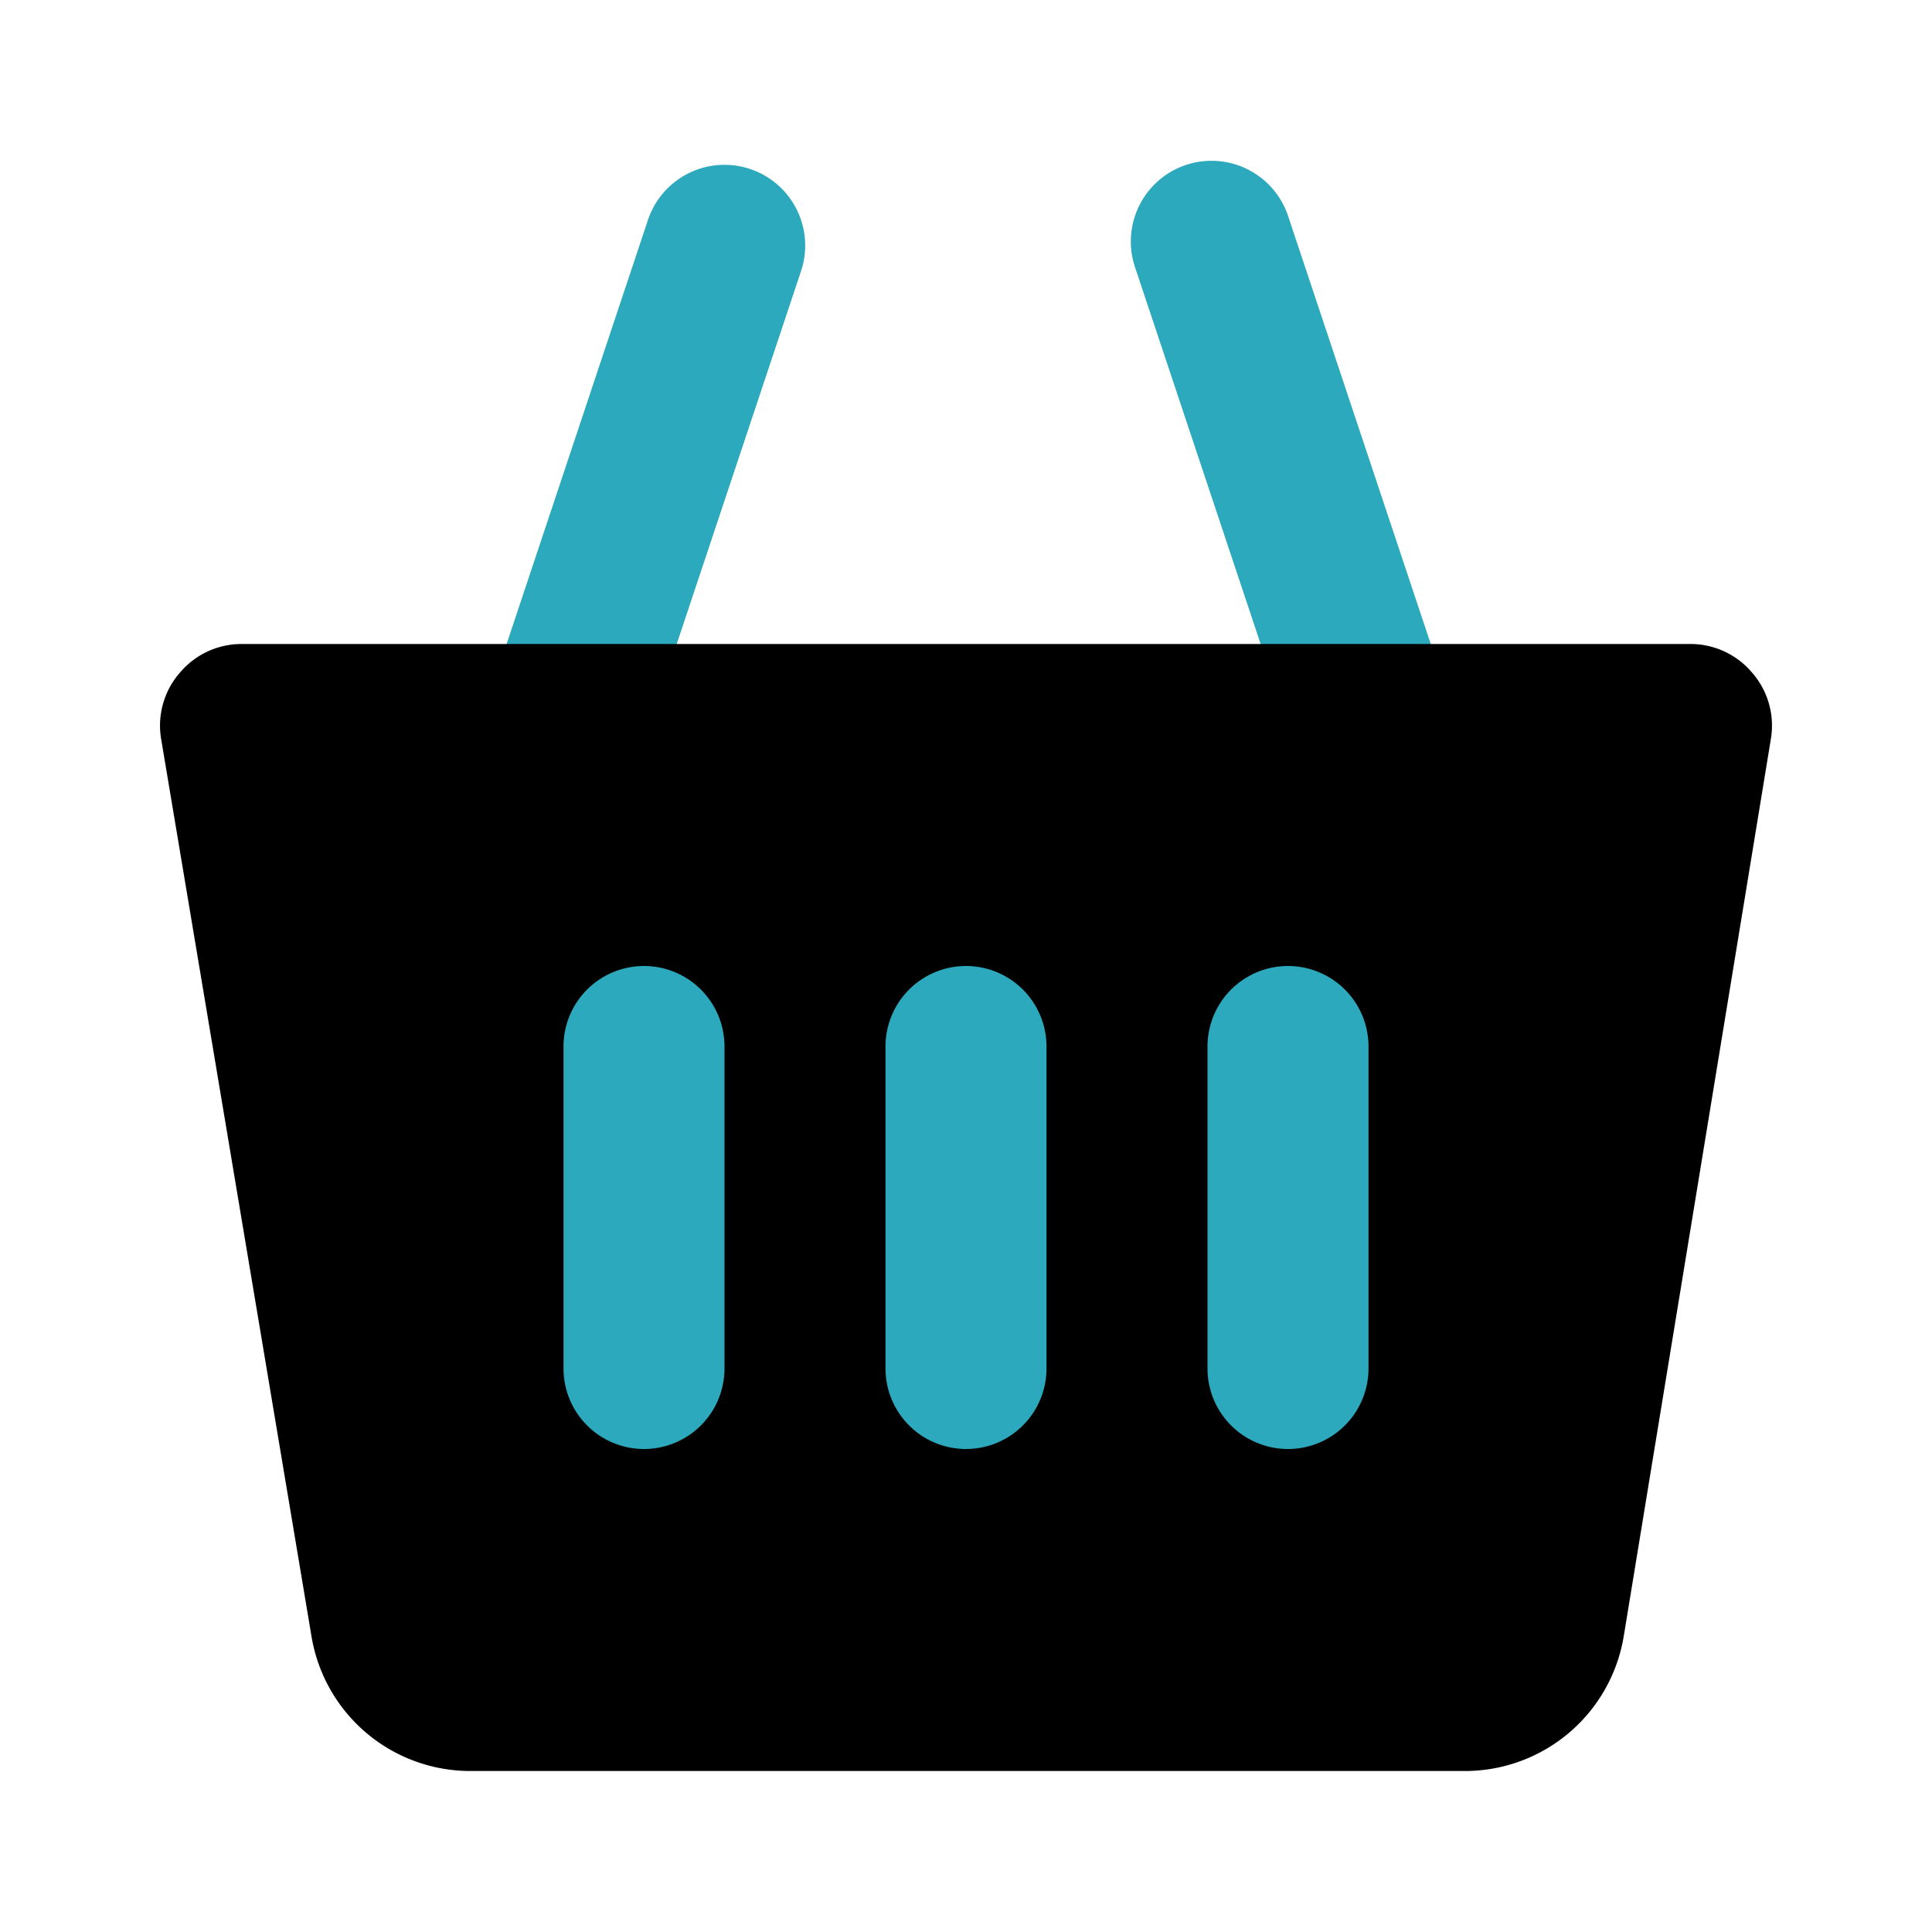
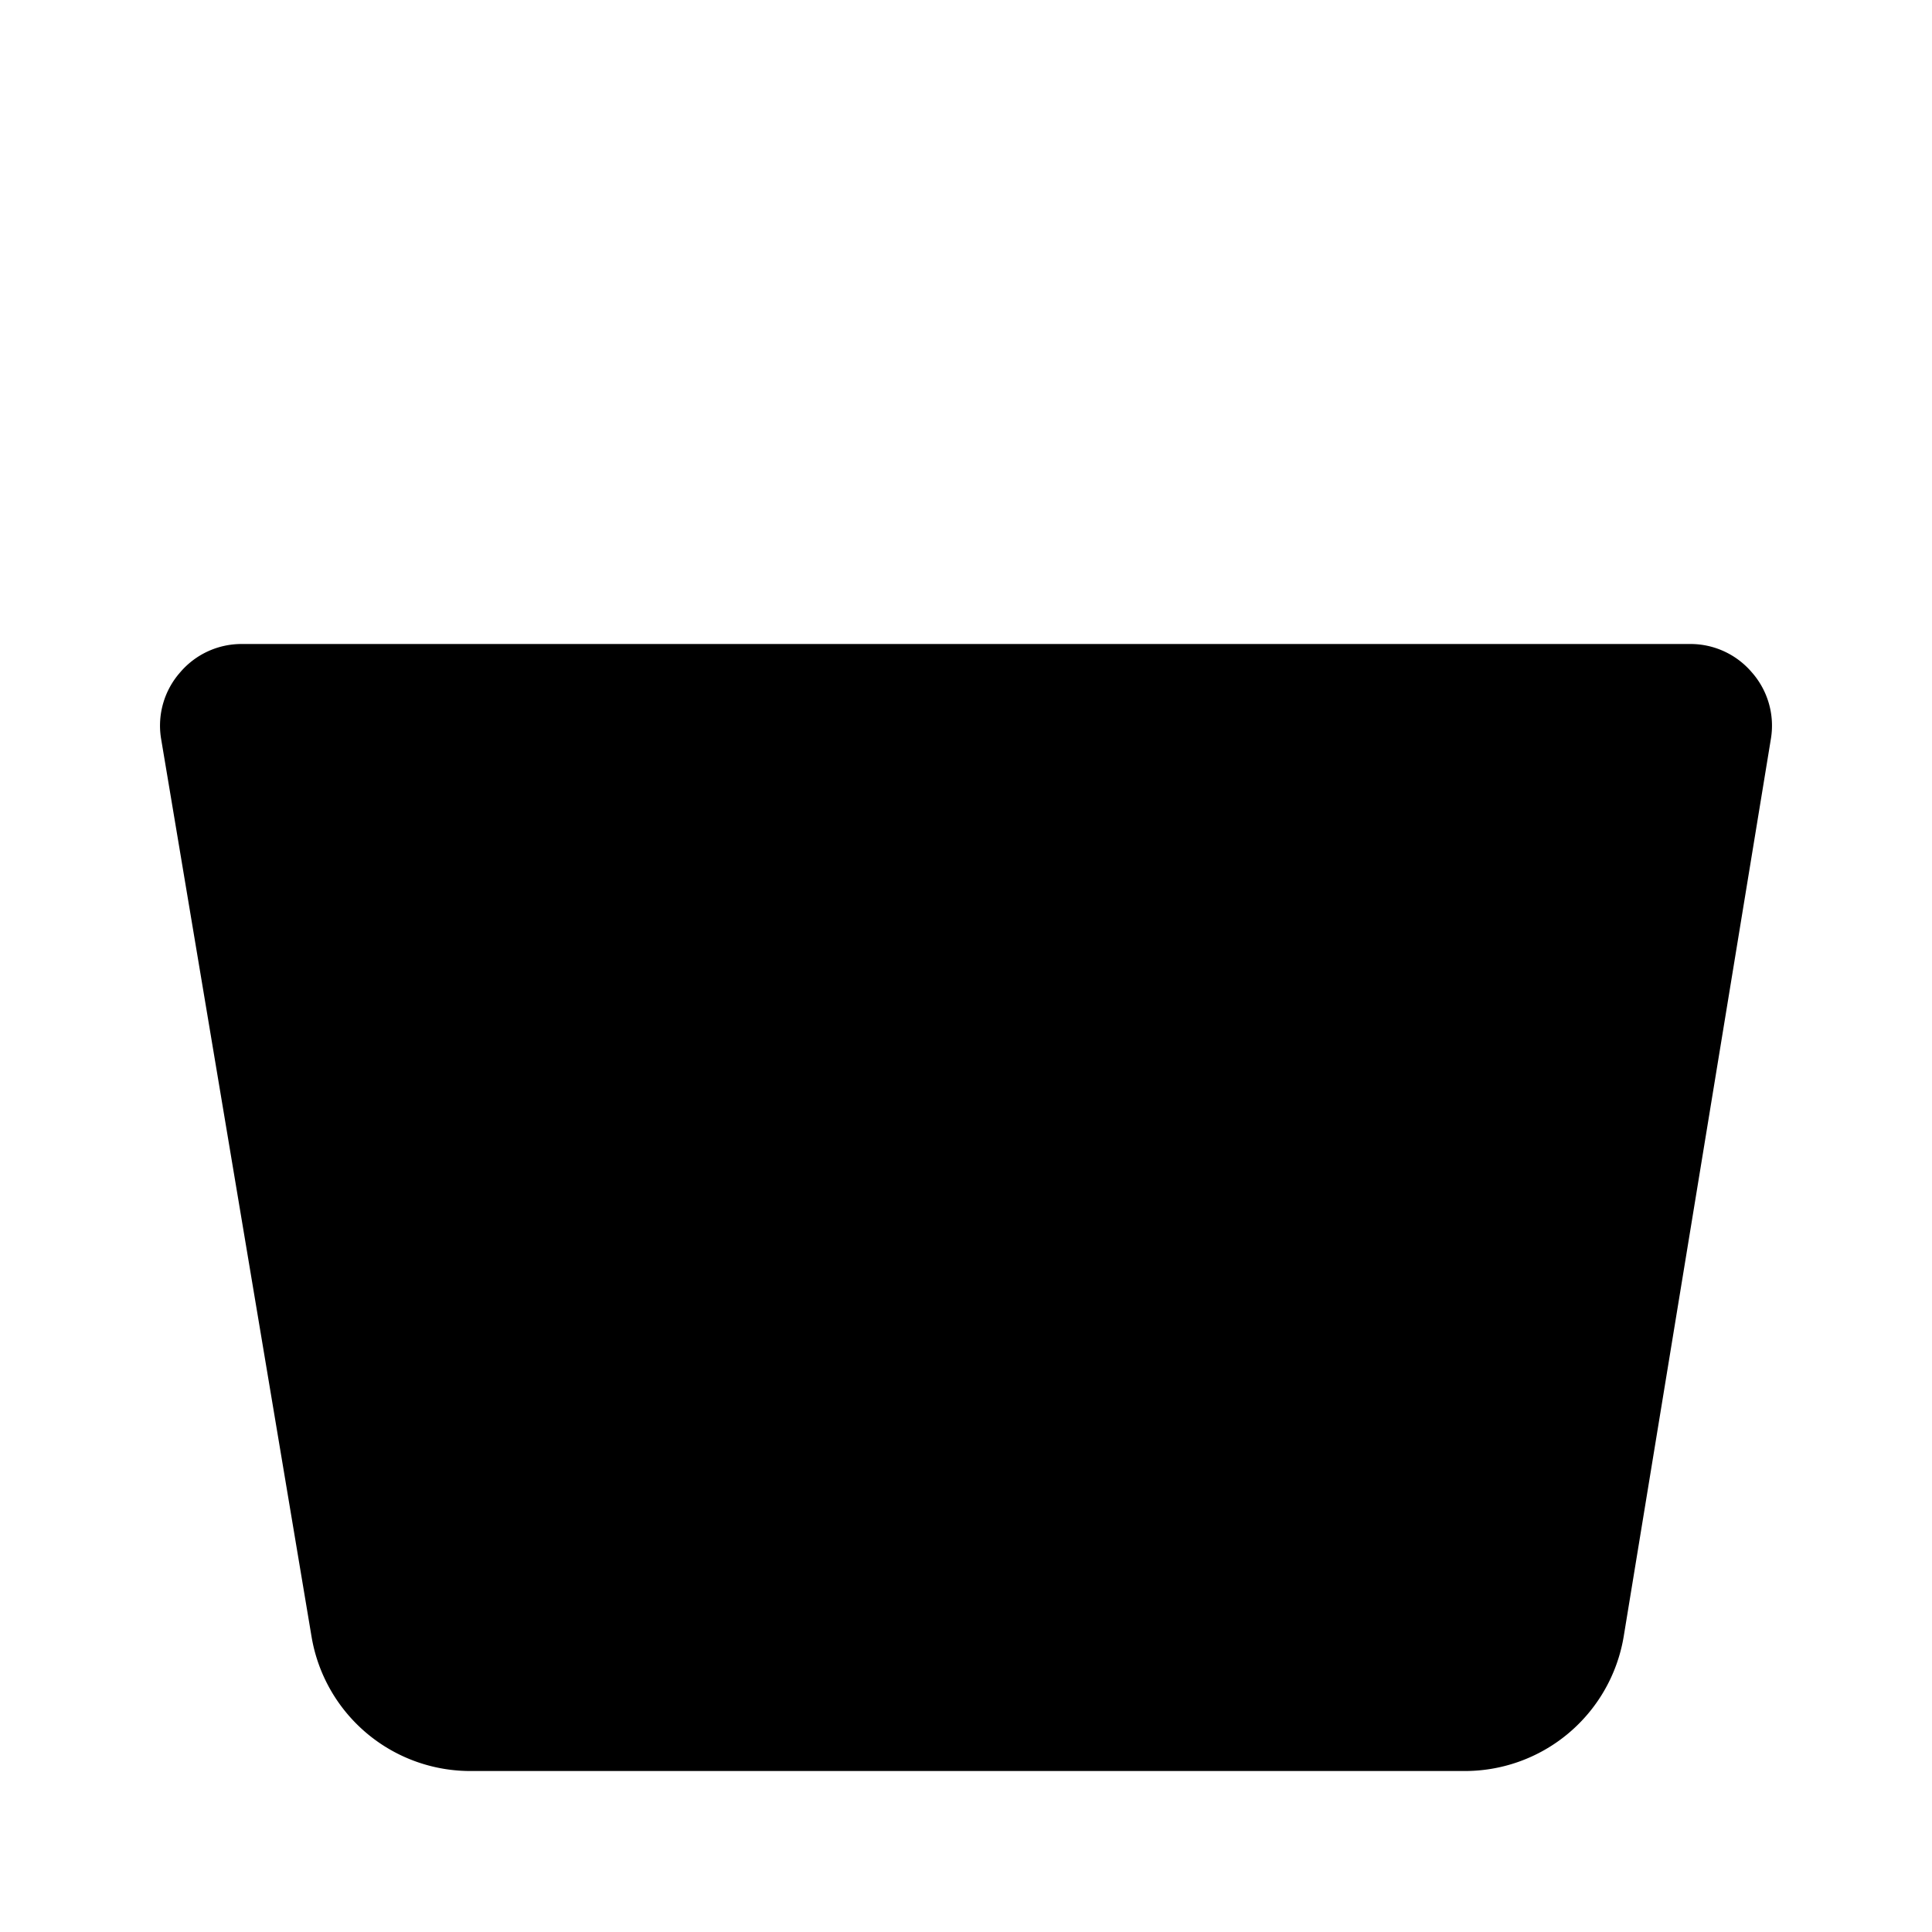
<svg xmlns="http://www.w3.org/2000/svg" fill="#000000" width="800px" height="800px" viewBox="0 0 24 24" id="bag-alt-1" data-name="Flat Color" class="icon flat-color">
-   <path id="secondary" d="M7,10A1.25,1.25,0,0,1,6.68,10a1,1,0,0,1-.63-1.27l2-6a1,1,0,1,1,1.9.64l-2,6A1,1,0,0,1,7,10ZM17.32,10A1,1,0,0,0,18,8.68l-2-6a1,1,0,0,0-1.9.64l2,6A1,1,0,0,0,17,10,1.25,1.25,0,0,0,17.32,10Z" style="fill: rgb(44, 169, 188);" />
  <path id="primary" d="M21.76,8.35A1,1,0,0,0,21,8H3a1,1,0,0,0-.76.35A1,1,0,0,0,2,9.17L3.87,20.33a2,2,0,0,0,2,1.67h12.3a2,2,0,0,0,2-1.67L22,9.17A1,1,0,0,0,21.76,8.35Z" style="fill: rgb(0, 0, 0);" />
-   <path id="secondary-2" data-name="secondary" d="M16,18a1,1,0,0,1-1-1V13a1,1,0,0,1,2,0v4A1,1,0,0,1,16,18Zm-4,0a1,1,0,0,1-1-1V13a1,1,0,0,1,2,0v4A1,1,0,0,1,12,18ZM8,18a1,1,0,0,1-1-1V13a1,1,0,0,1,2,0v4A1,1,0,0,1,8,18Z" style="fill: rgb(44, 169, 188);" />
</svg>